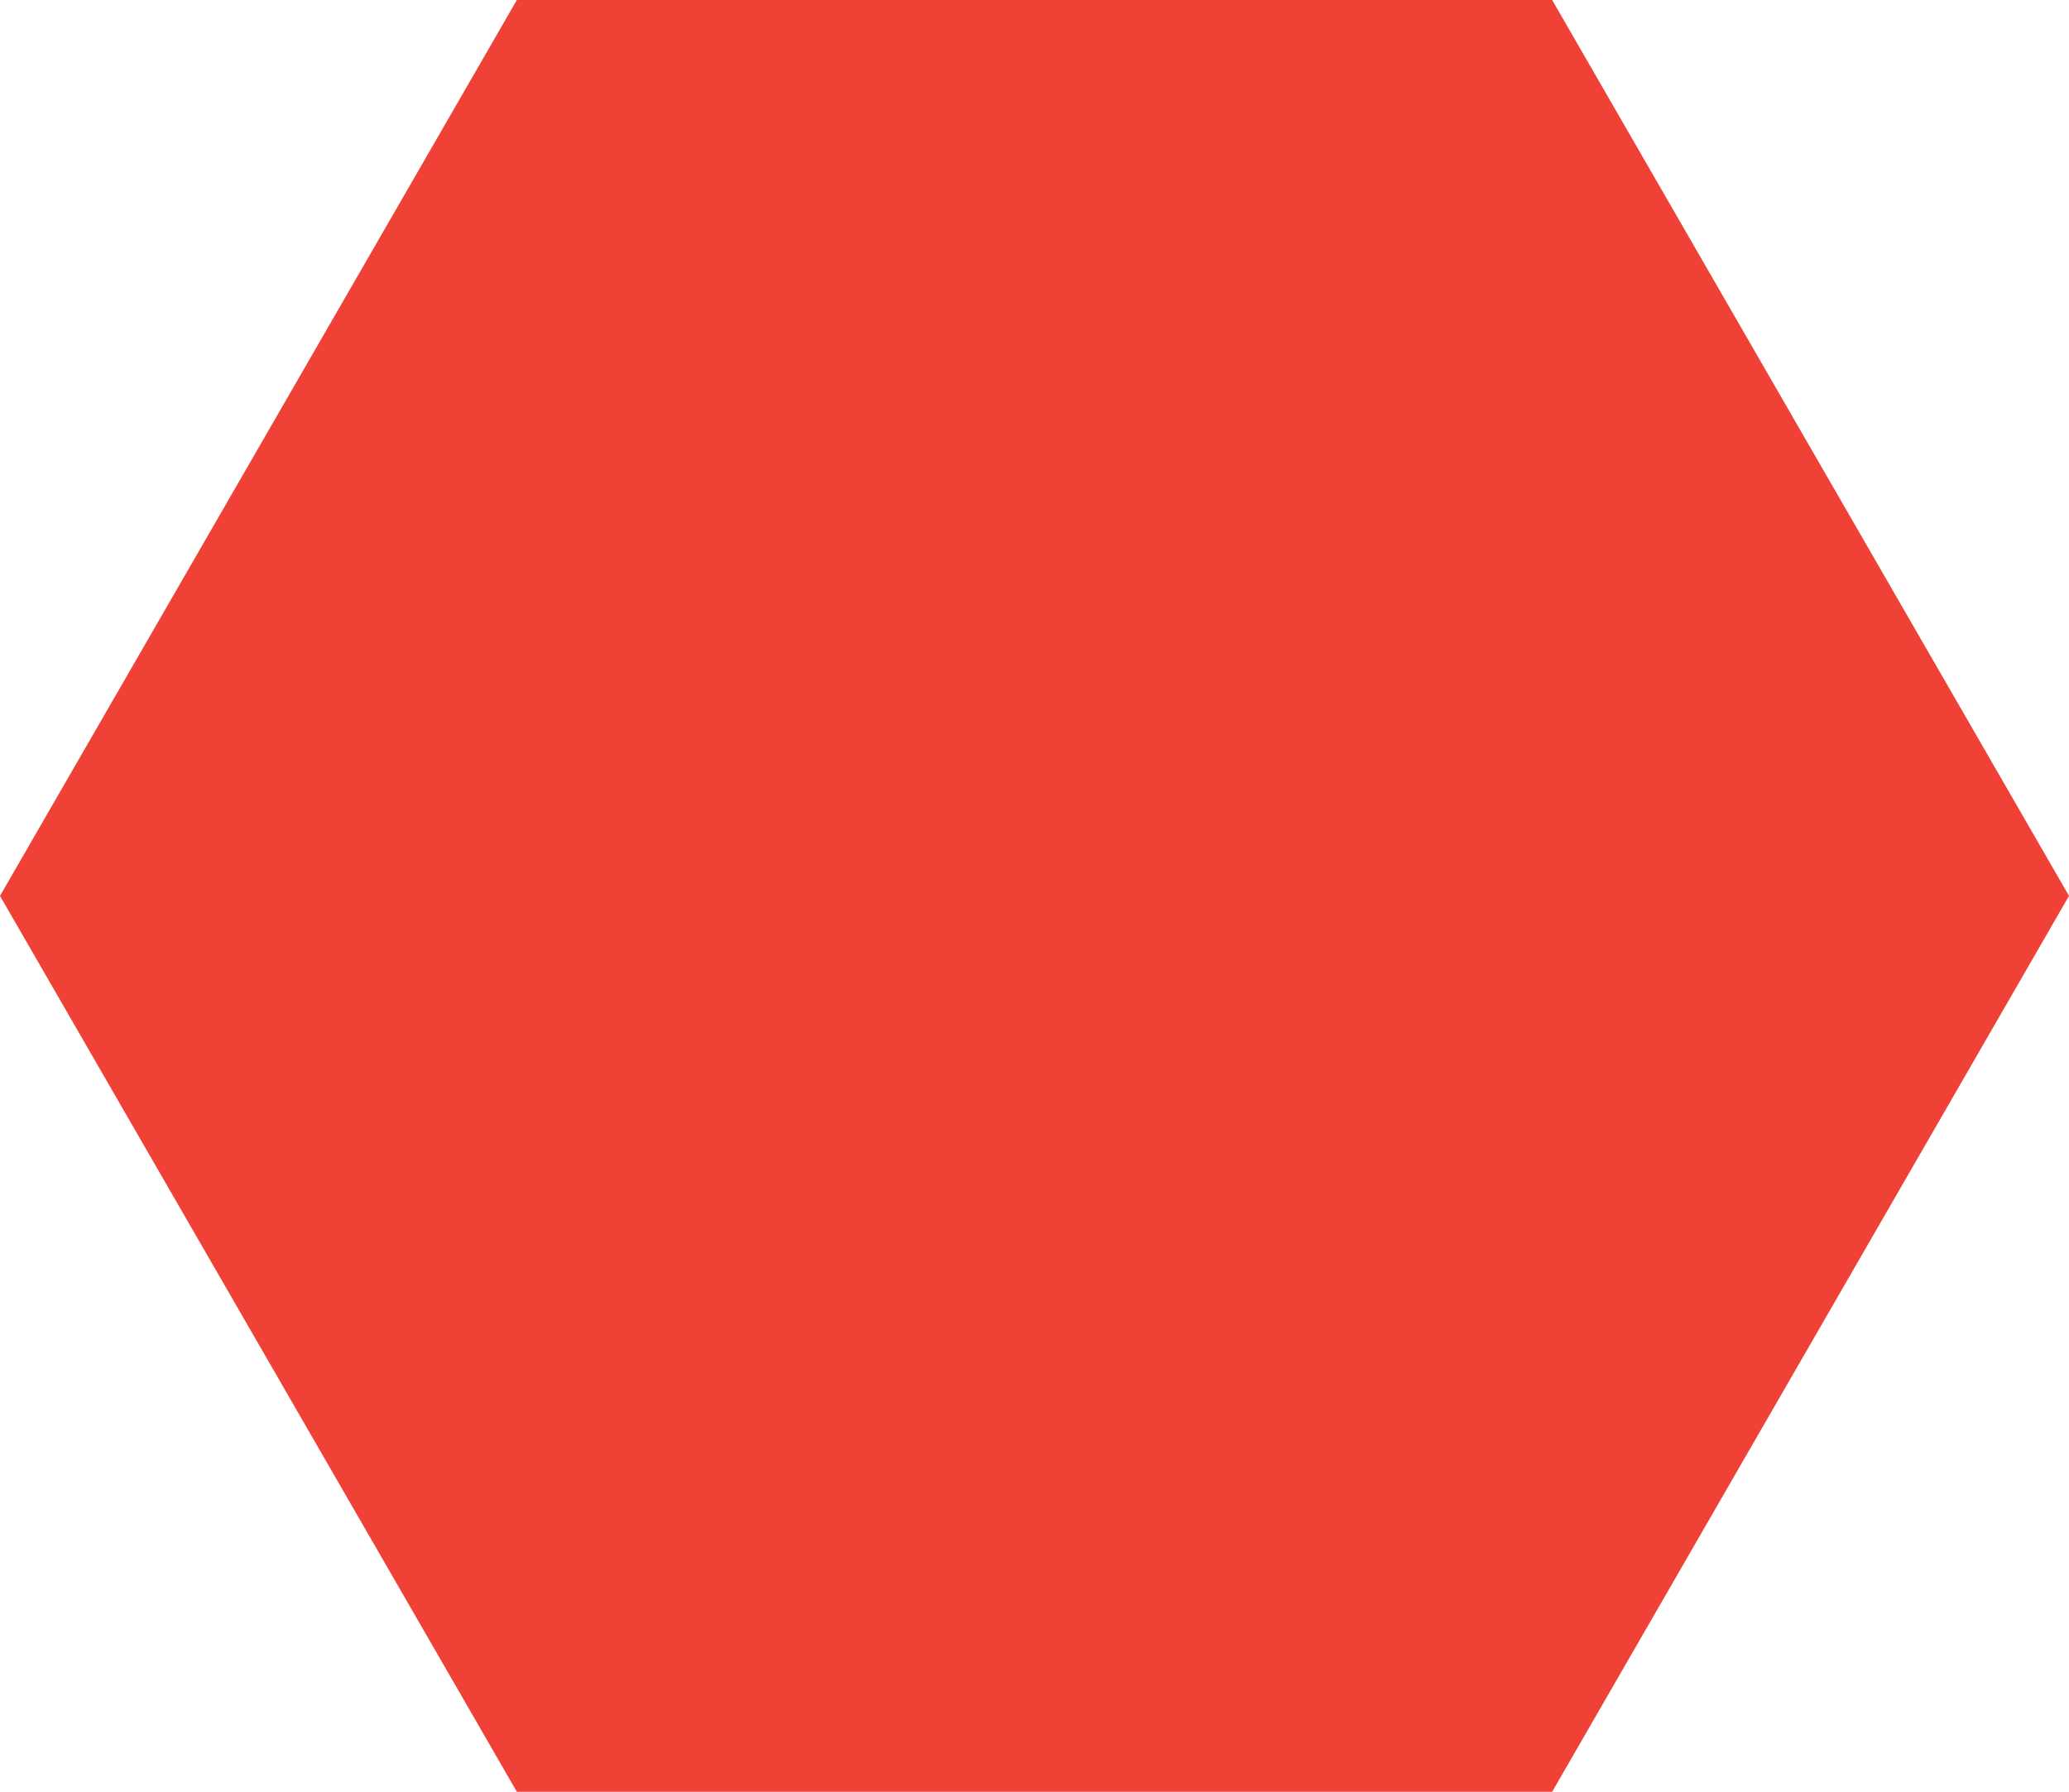
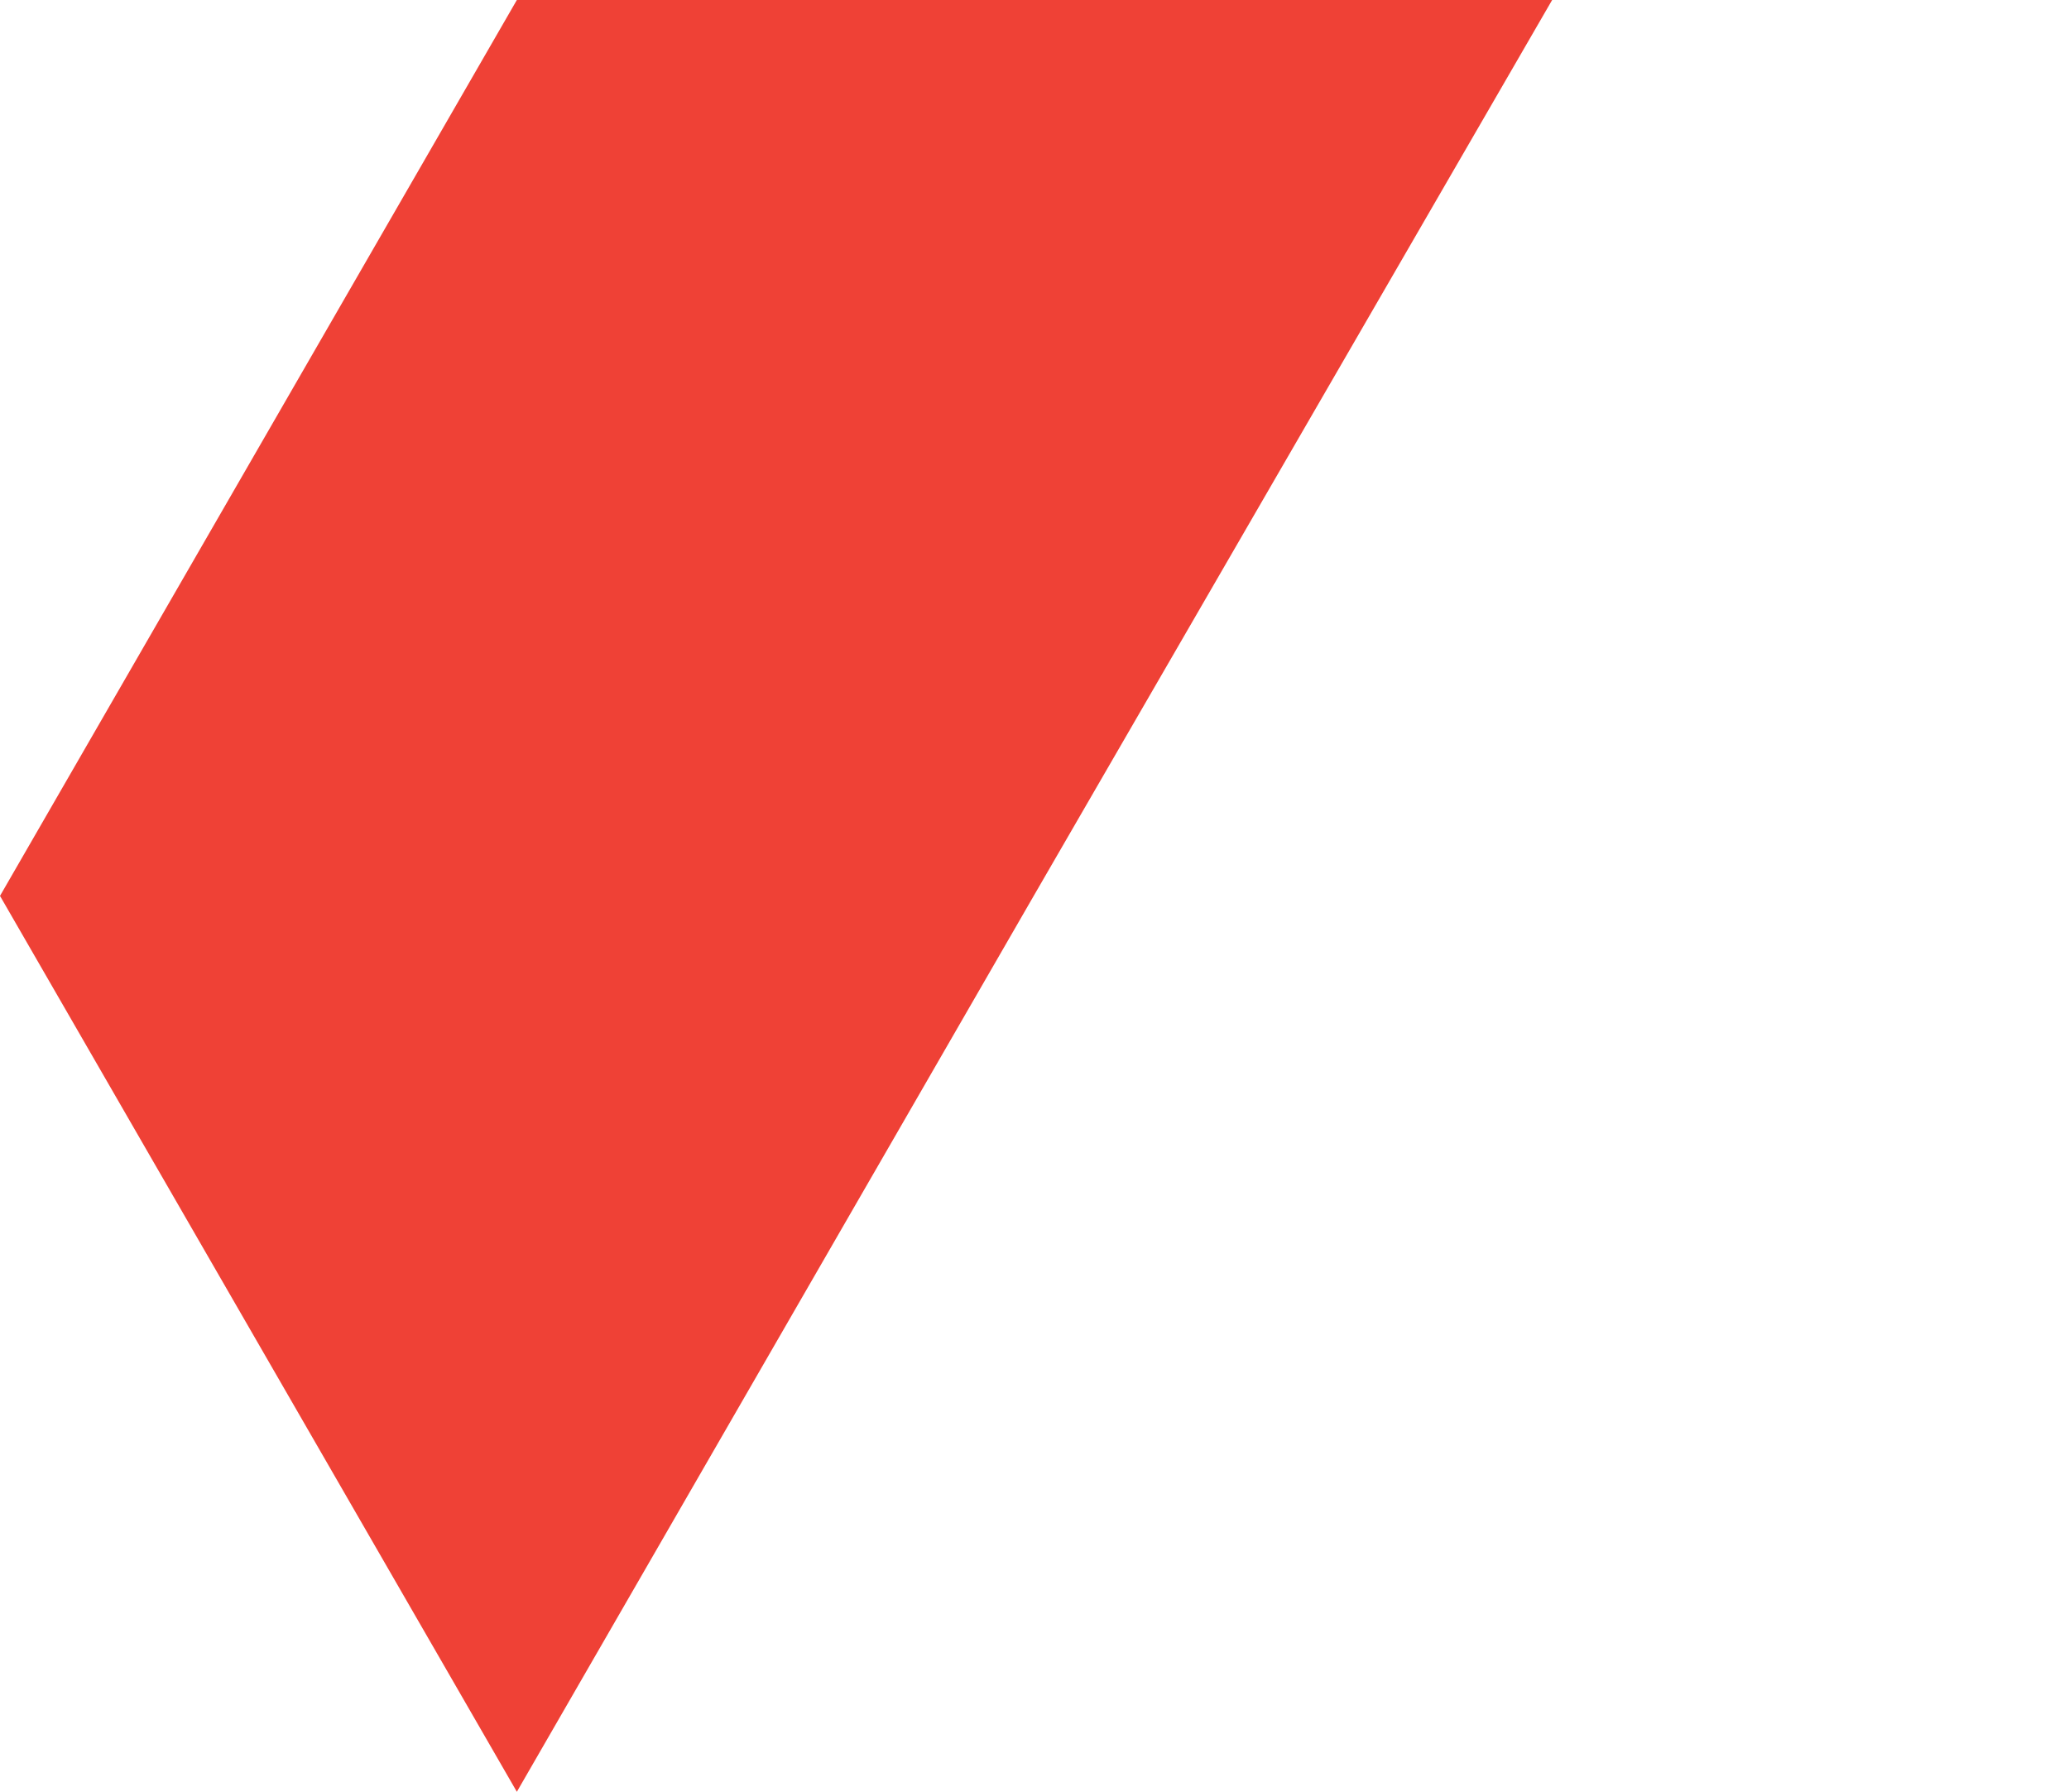
<svg xmlns="http://www.w3.org/2000/svg" viewBox="0 0 13.05 11.3">
  <defs>
    <style>.cls-1{fill:#ef4136;}</style>
  </defs>
  <g id="Calque_2" data-name="Calque 2">
    <g id="Calque_1-2" data-name="Calque 1">
-       <path id="Icon-Josse_Ce_matin_la" data-name="Icon-Josse_Ce matin la" class="cls-1" d="M3.26,0,0,5.65,3.26,11.3H9.79l3.26-5.65L9.79,0Z" />
+       <path id="Icon-Josse_Ce_matin_la" data-name="Icon-Josse_Ce matin la" class="cls-1" d="M3.26,0,0,5.65,3.26,11.3l3.26-5.65L9.79,0Z" />
    </g>
  </g>
</svg>